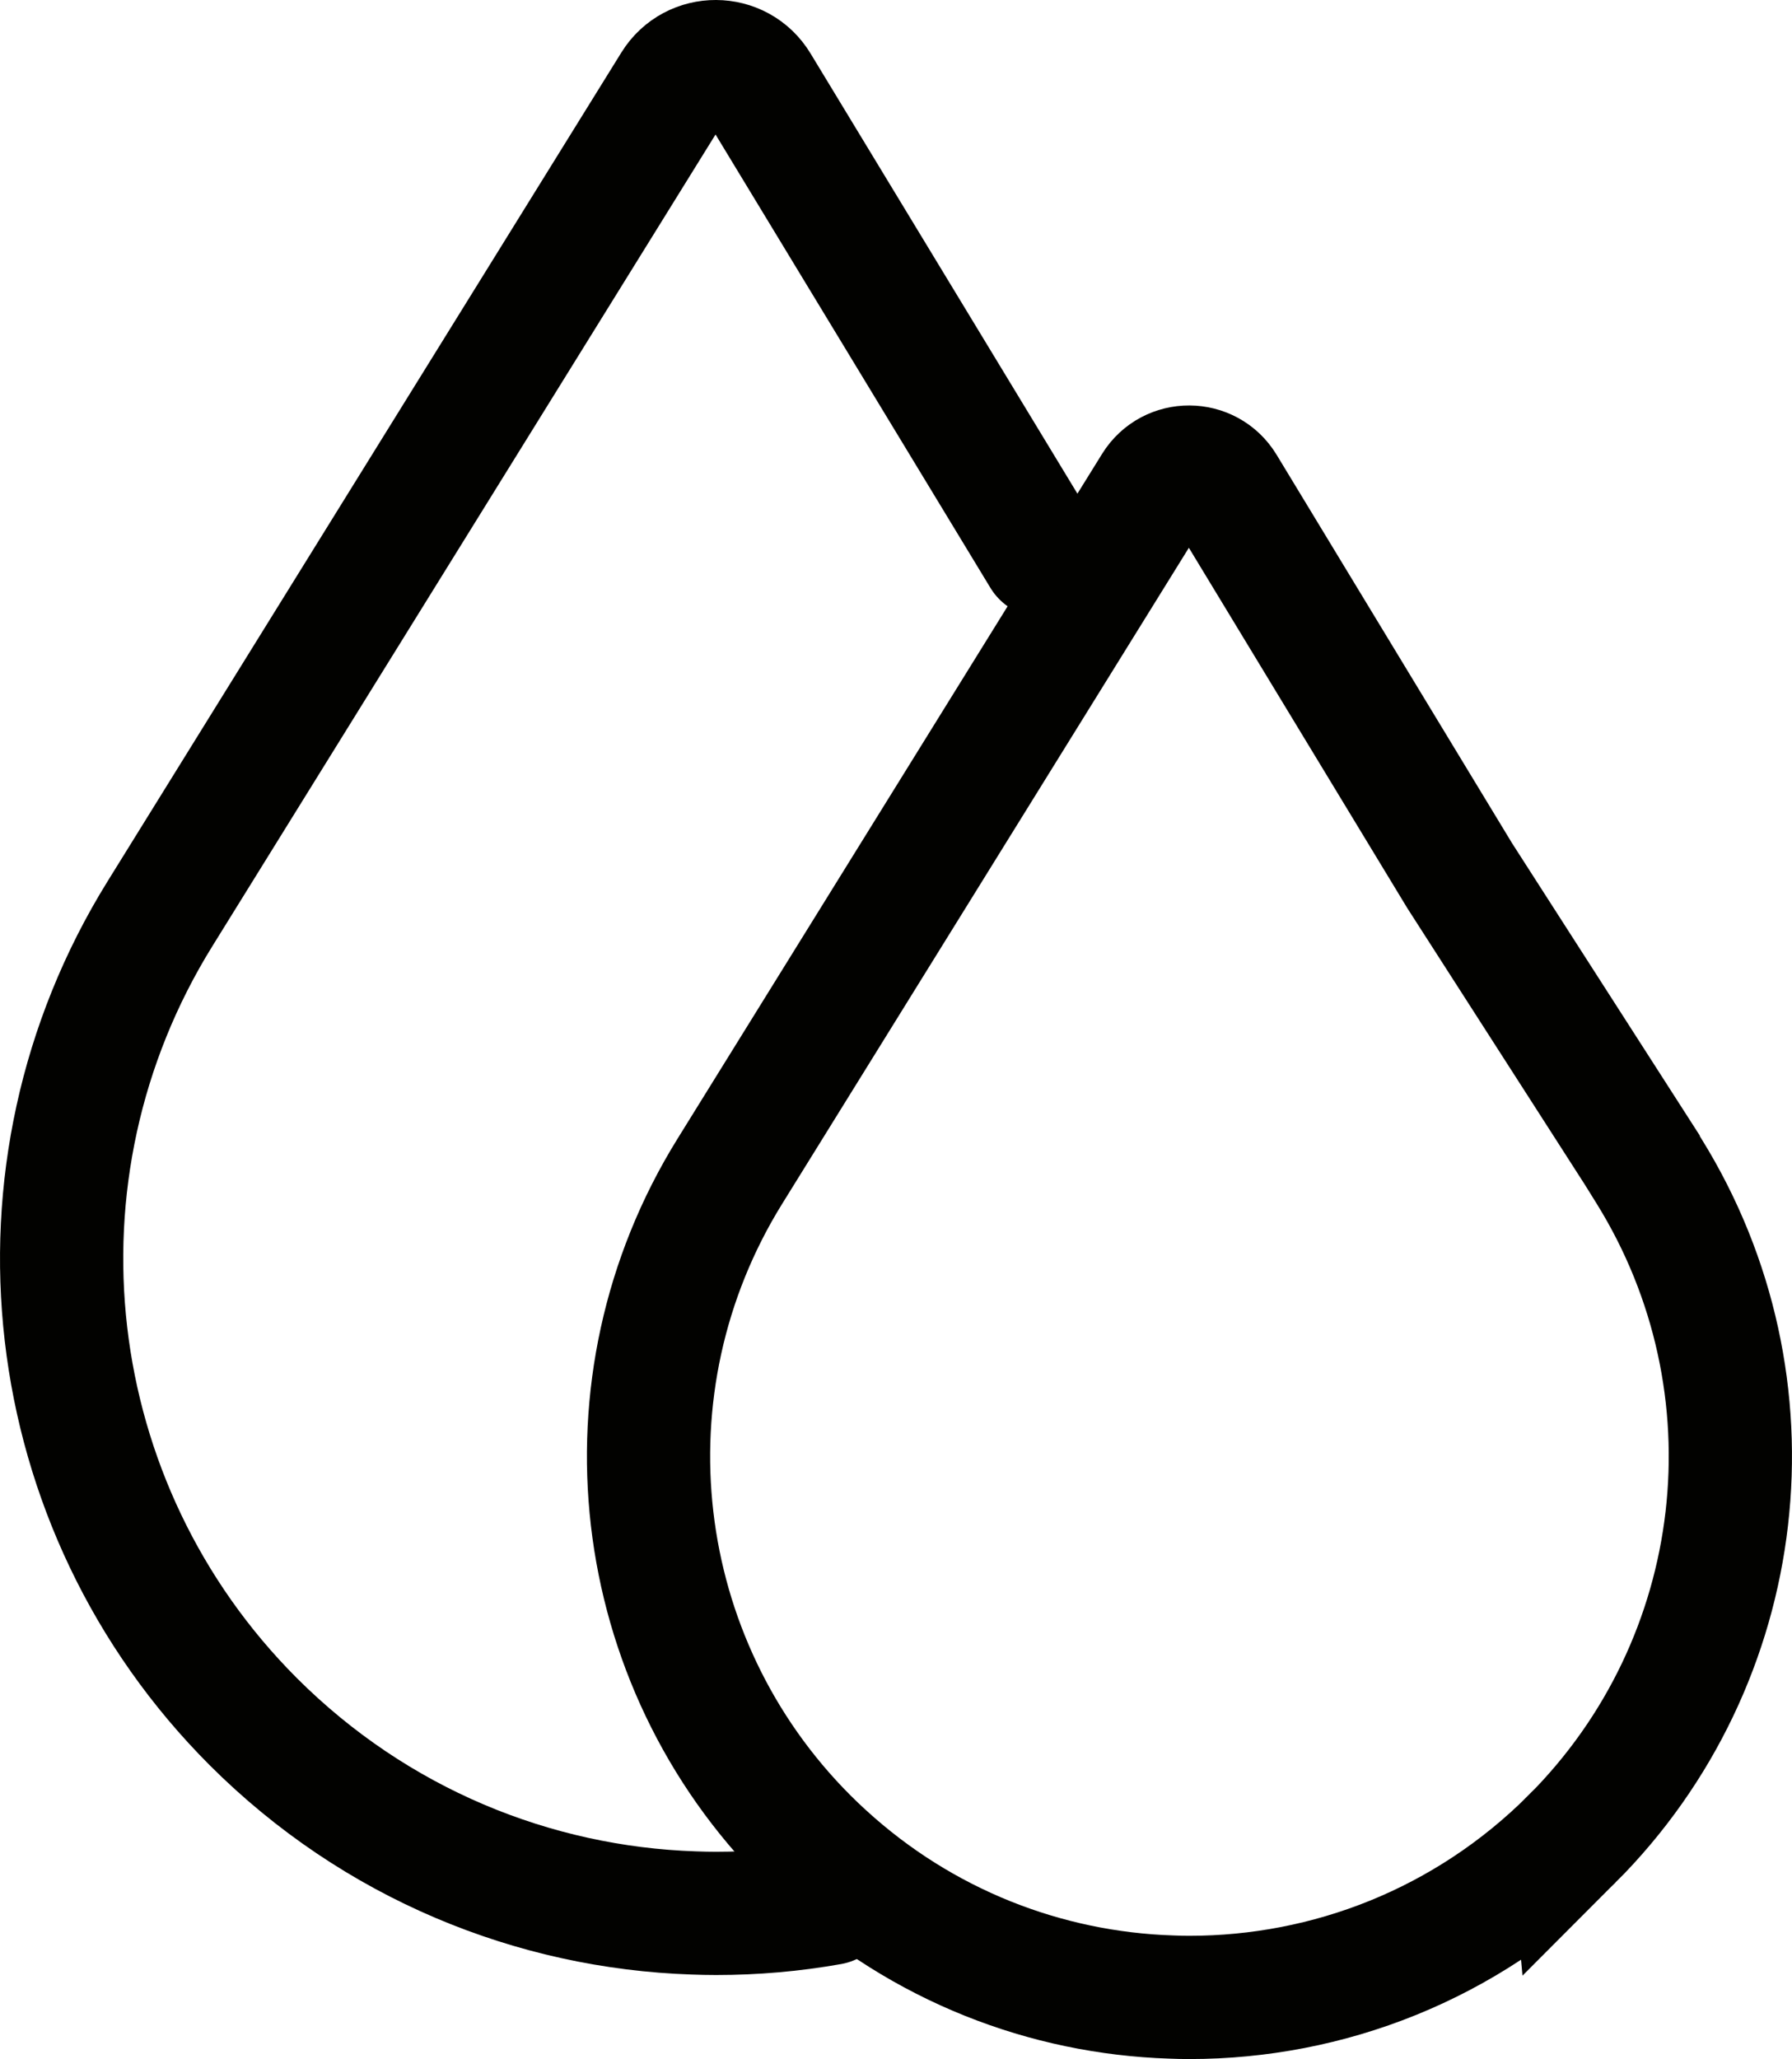
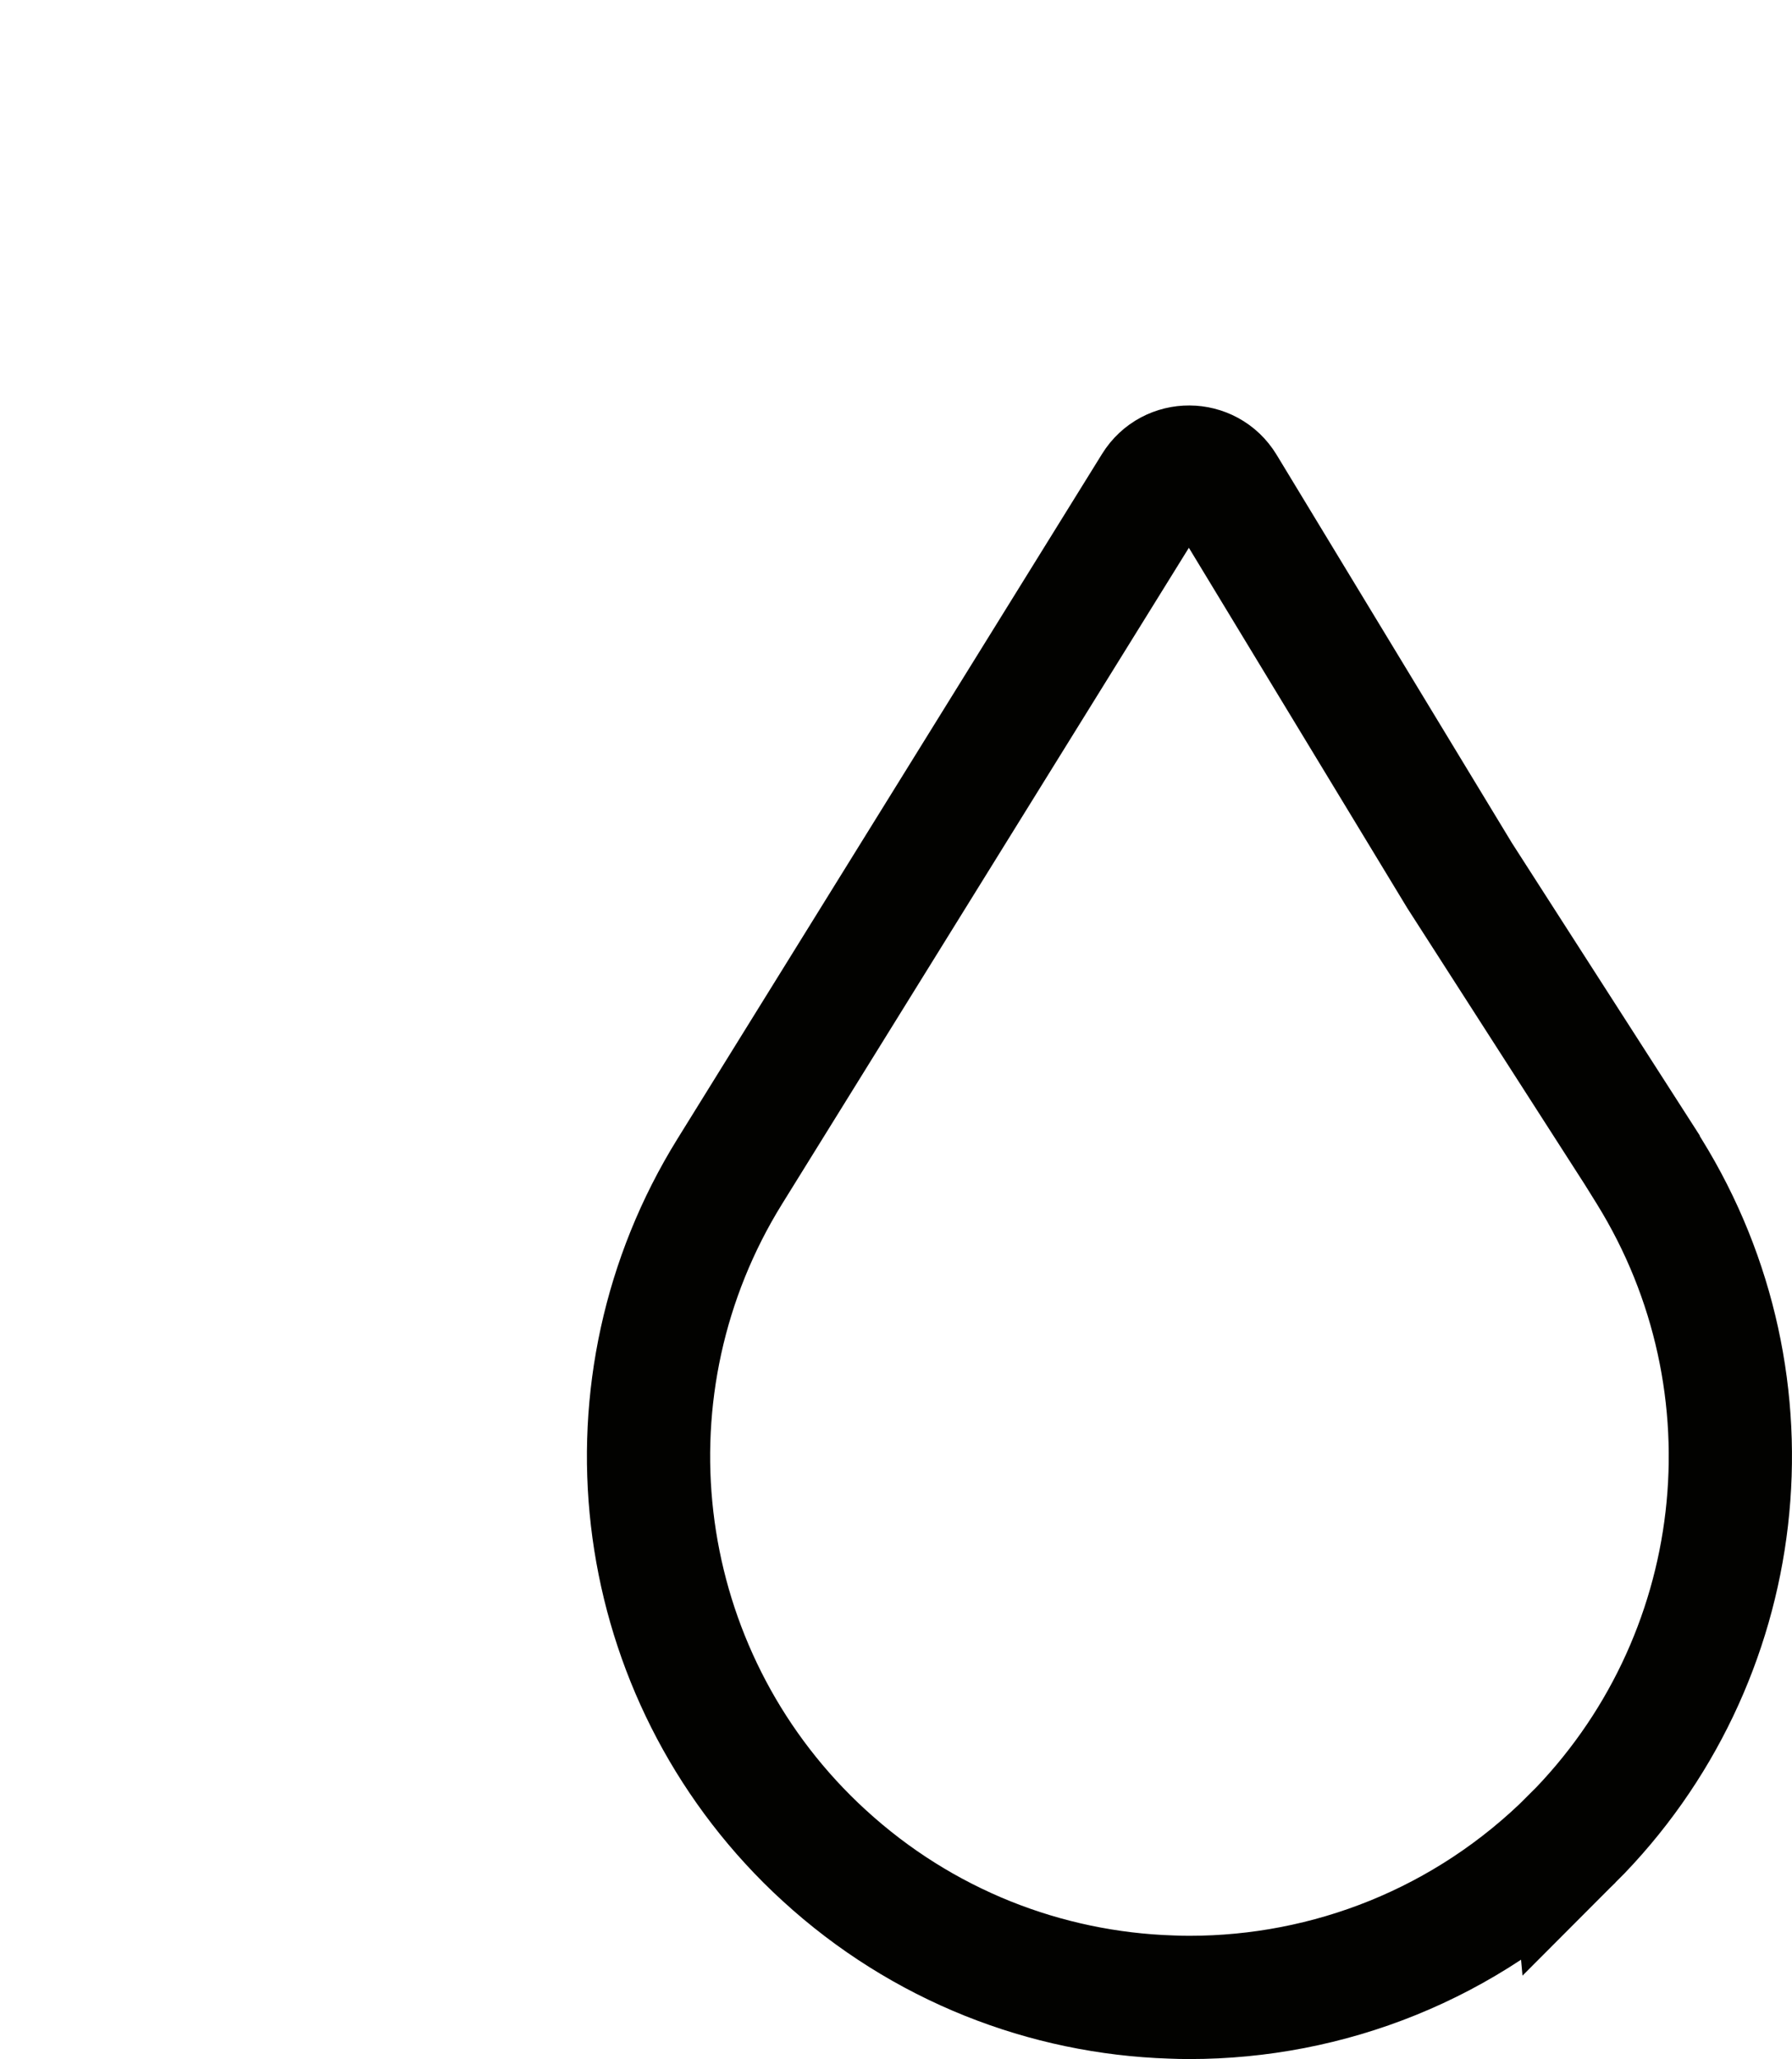
<svg xmlns="http://www.w3.org/2000/svg" id="a" data-name="Layer 1" width="37.797mm" height="43.422mm" viewBox="0 0 107.14 123.087">
-   <path d="M49.644,113.782c-2.257.402-4.541.599-6.828.599-.449,0-.894-.01-1.34-.027-9.564-.321-19.028-4.136-26.332-11.433C2.298,90.068-.017,70.069,9.561,54.627L40.281,5.08c1.159-1.872,3.885-1.859,5.027.023l17.056,28.127" fill="none" stroke="#020200" stroke-linecap="round" stroke-miterlimit="10" stroke-width="7.368" />
  <path d="M93.984,109.932c-6.32,6.316-14.591,9.472-22.869,9.472-.367,0-.739-.008-1.106-.024-7.461-.245-14.847-3.069-20.729-8.46-.352-.32-.695-.648-1.035-.987-10.617-10.621-12.529-27.147-4.613-39.909l25.389-40.948c.956-1.548,3.211-1.536,4.155.02l14.093,23.245,10.676,16.625v.004l.656,1.055c7.912,12.762,6,29.288-4.617,39.909Z" fill="none" stroke="#020200" stroke-linecap="round" stroke-miterlimit="10" stroke-width="7.368" />
</svg>